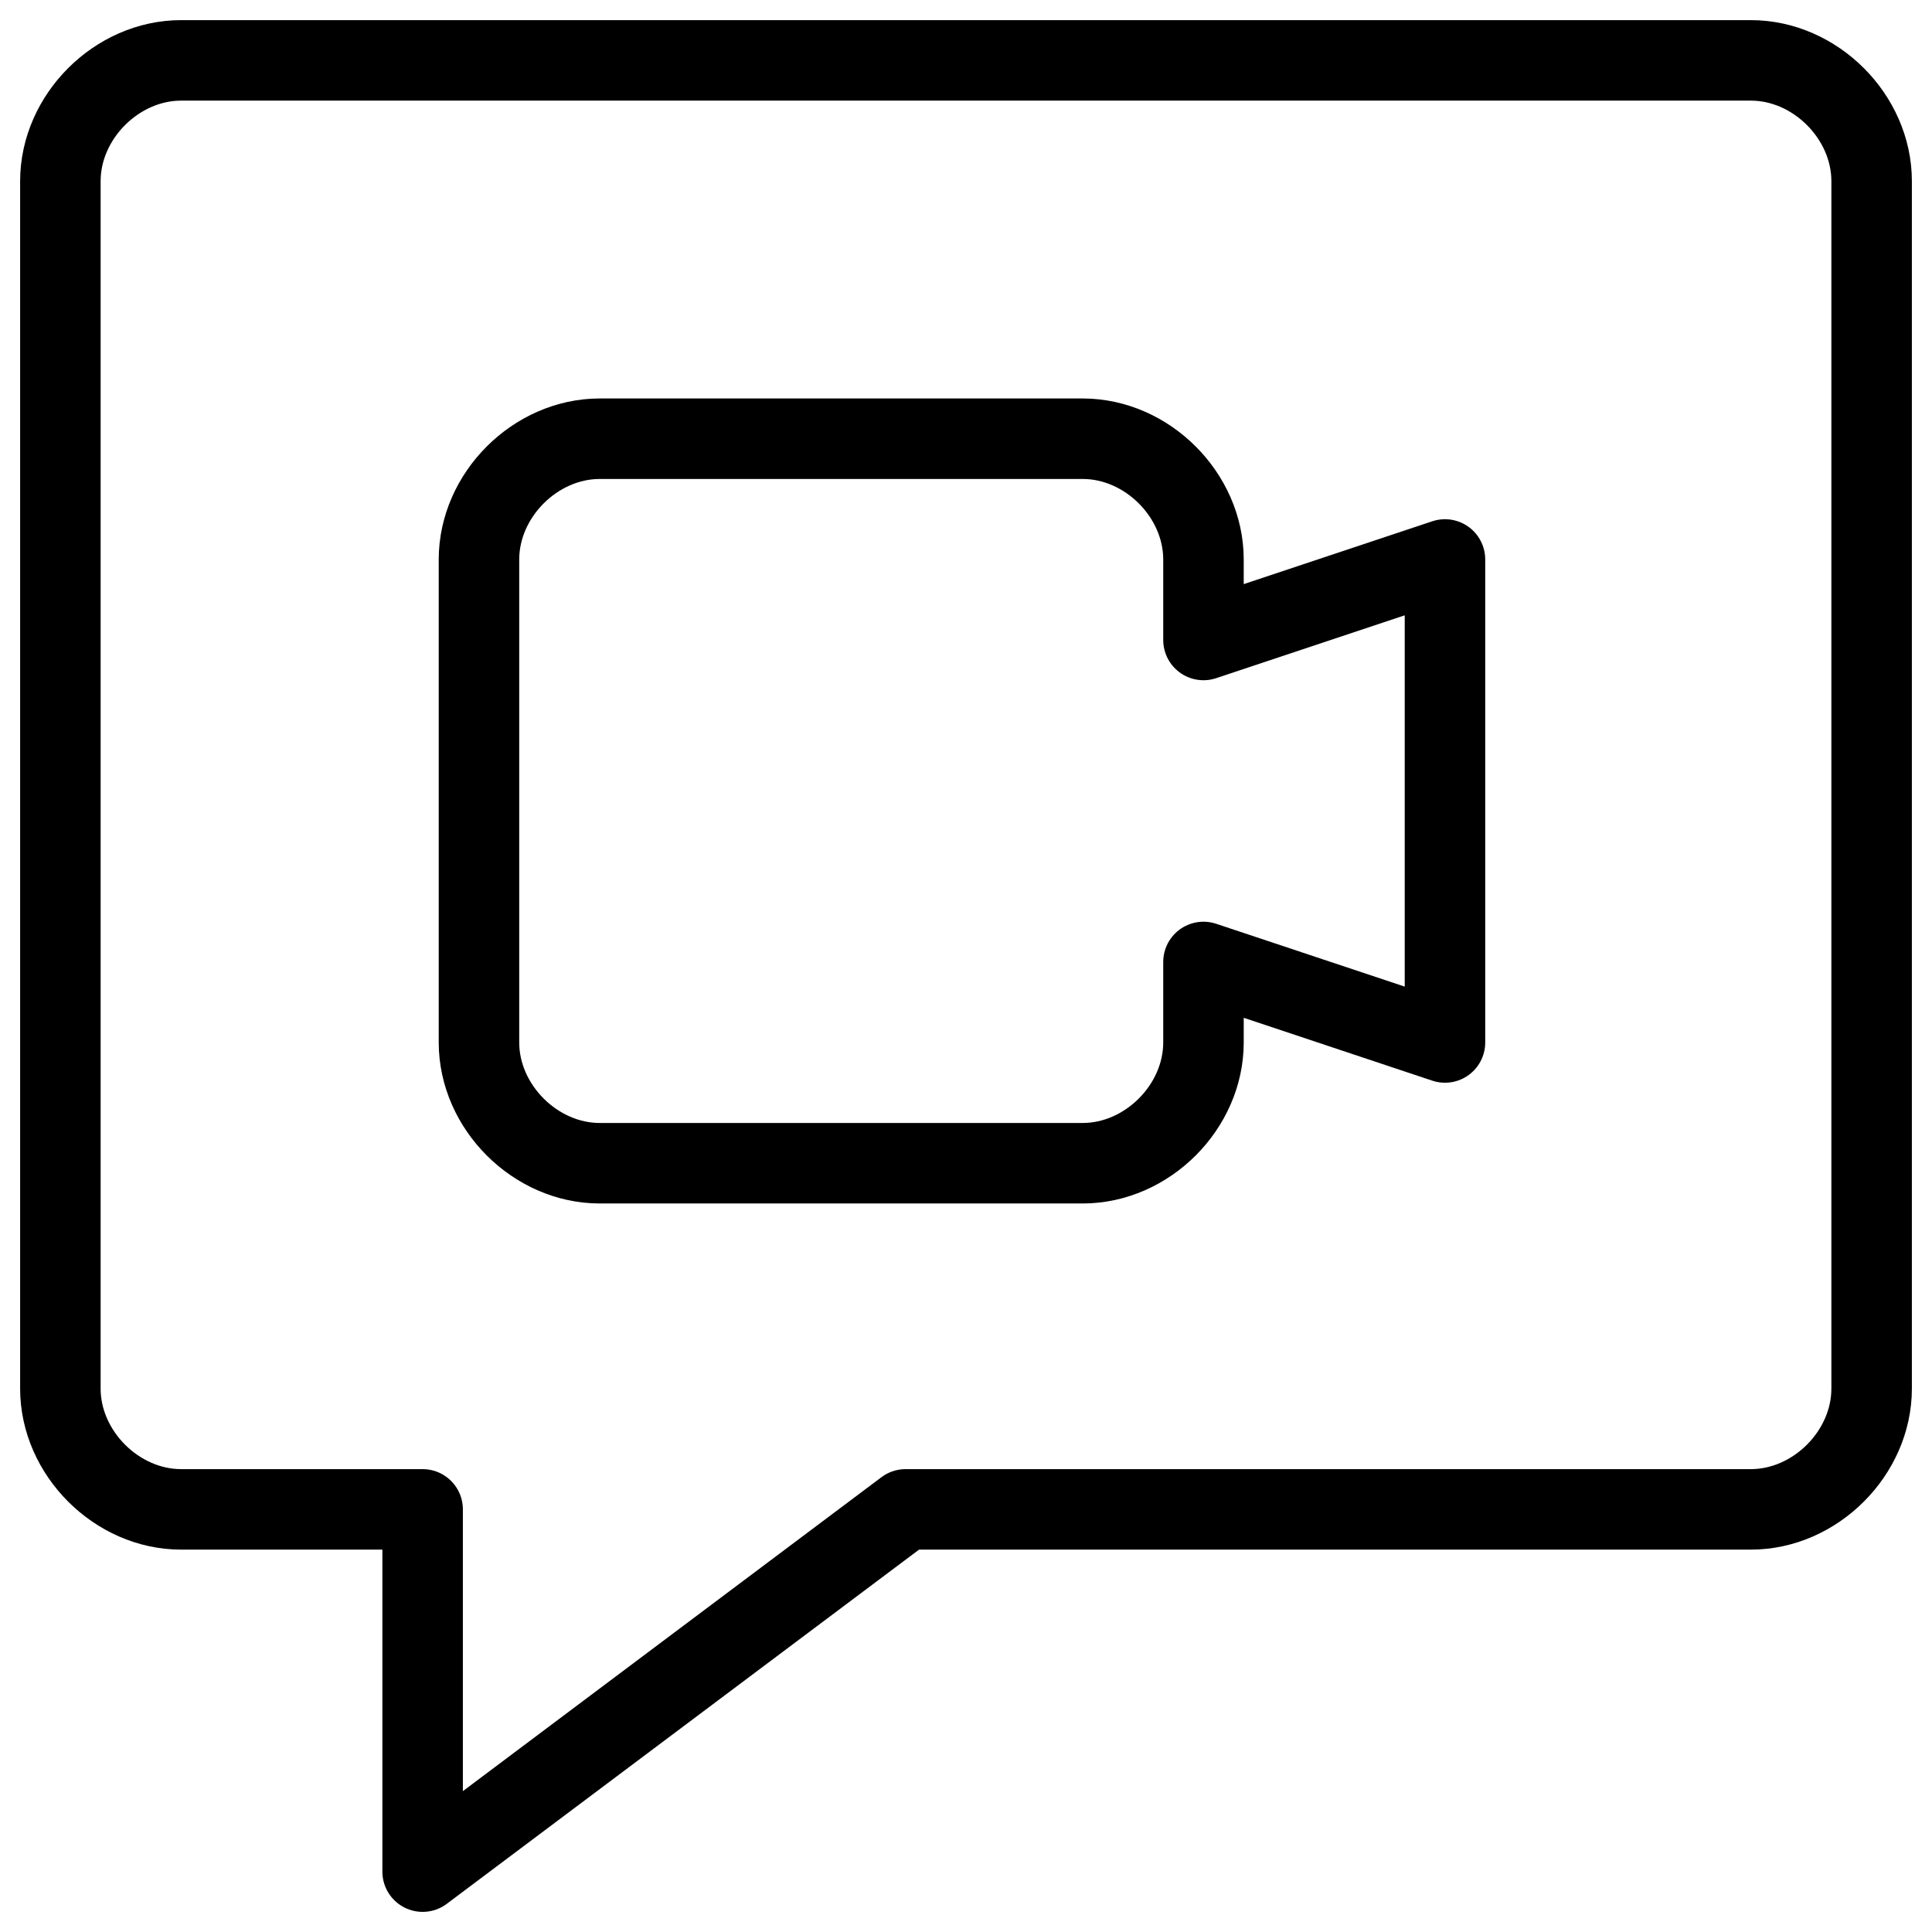
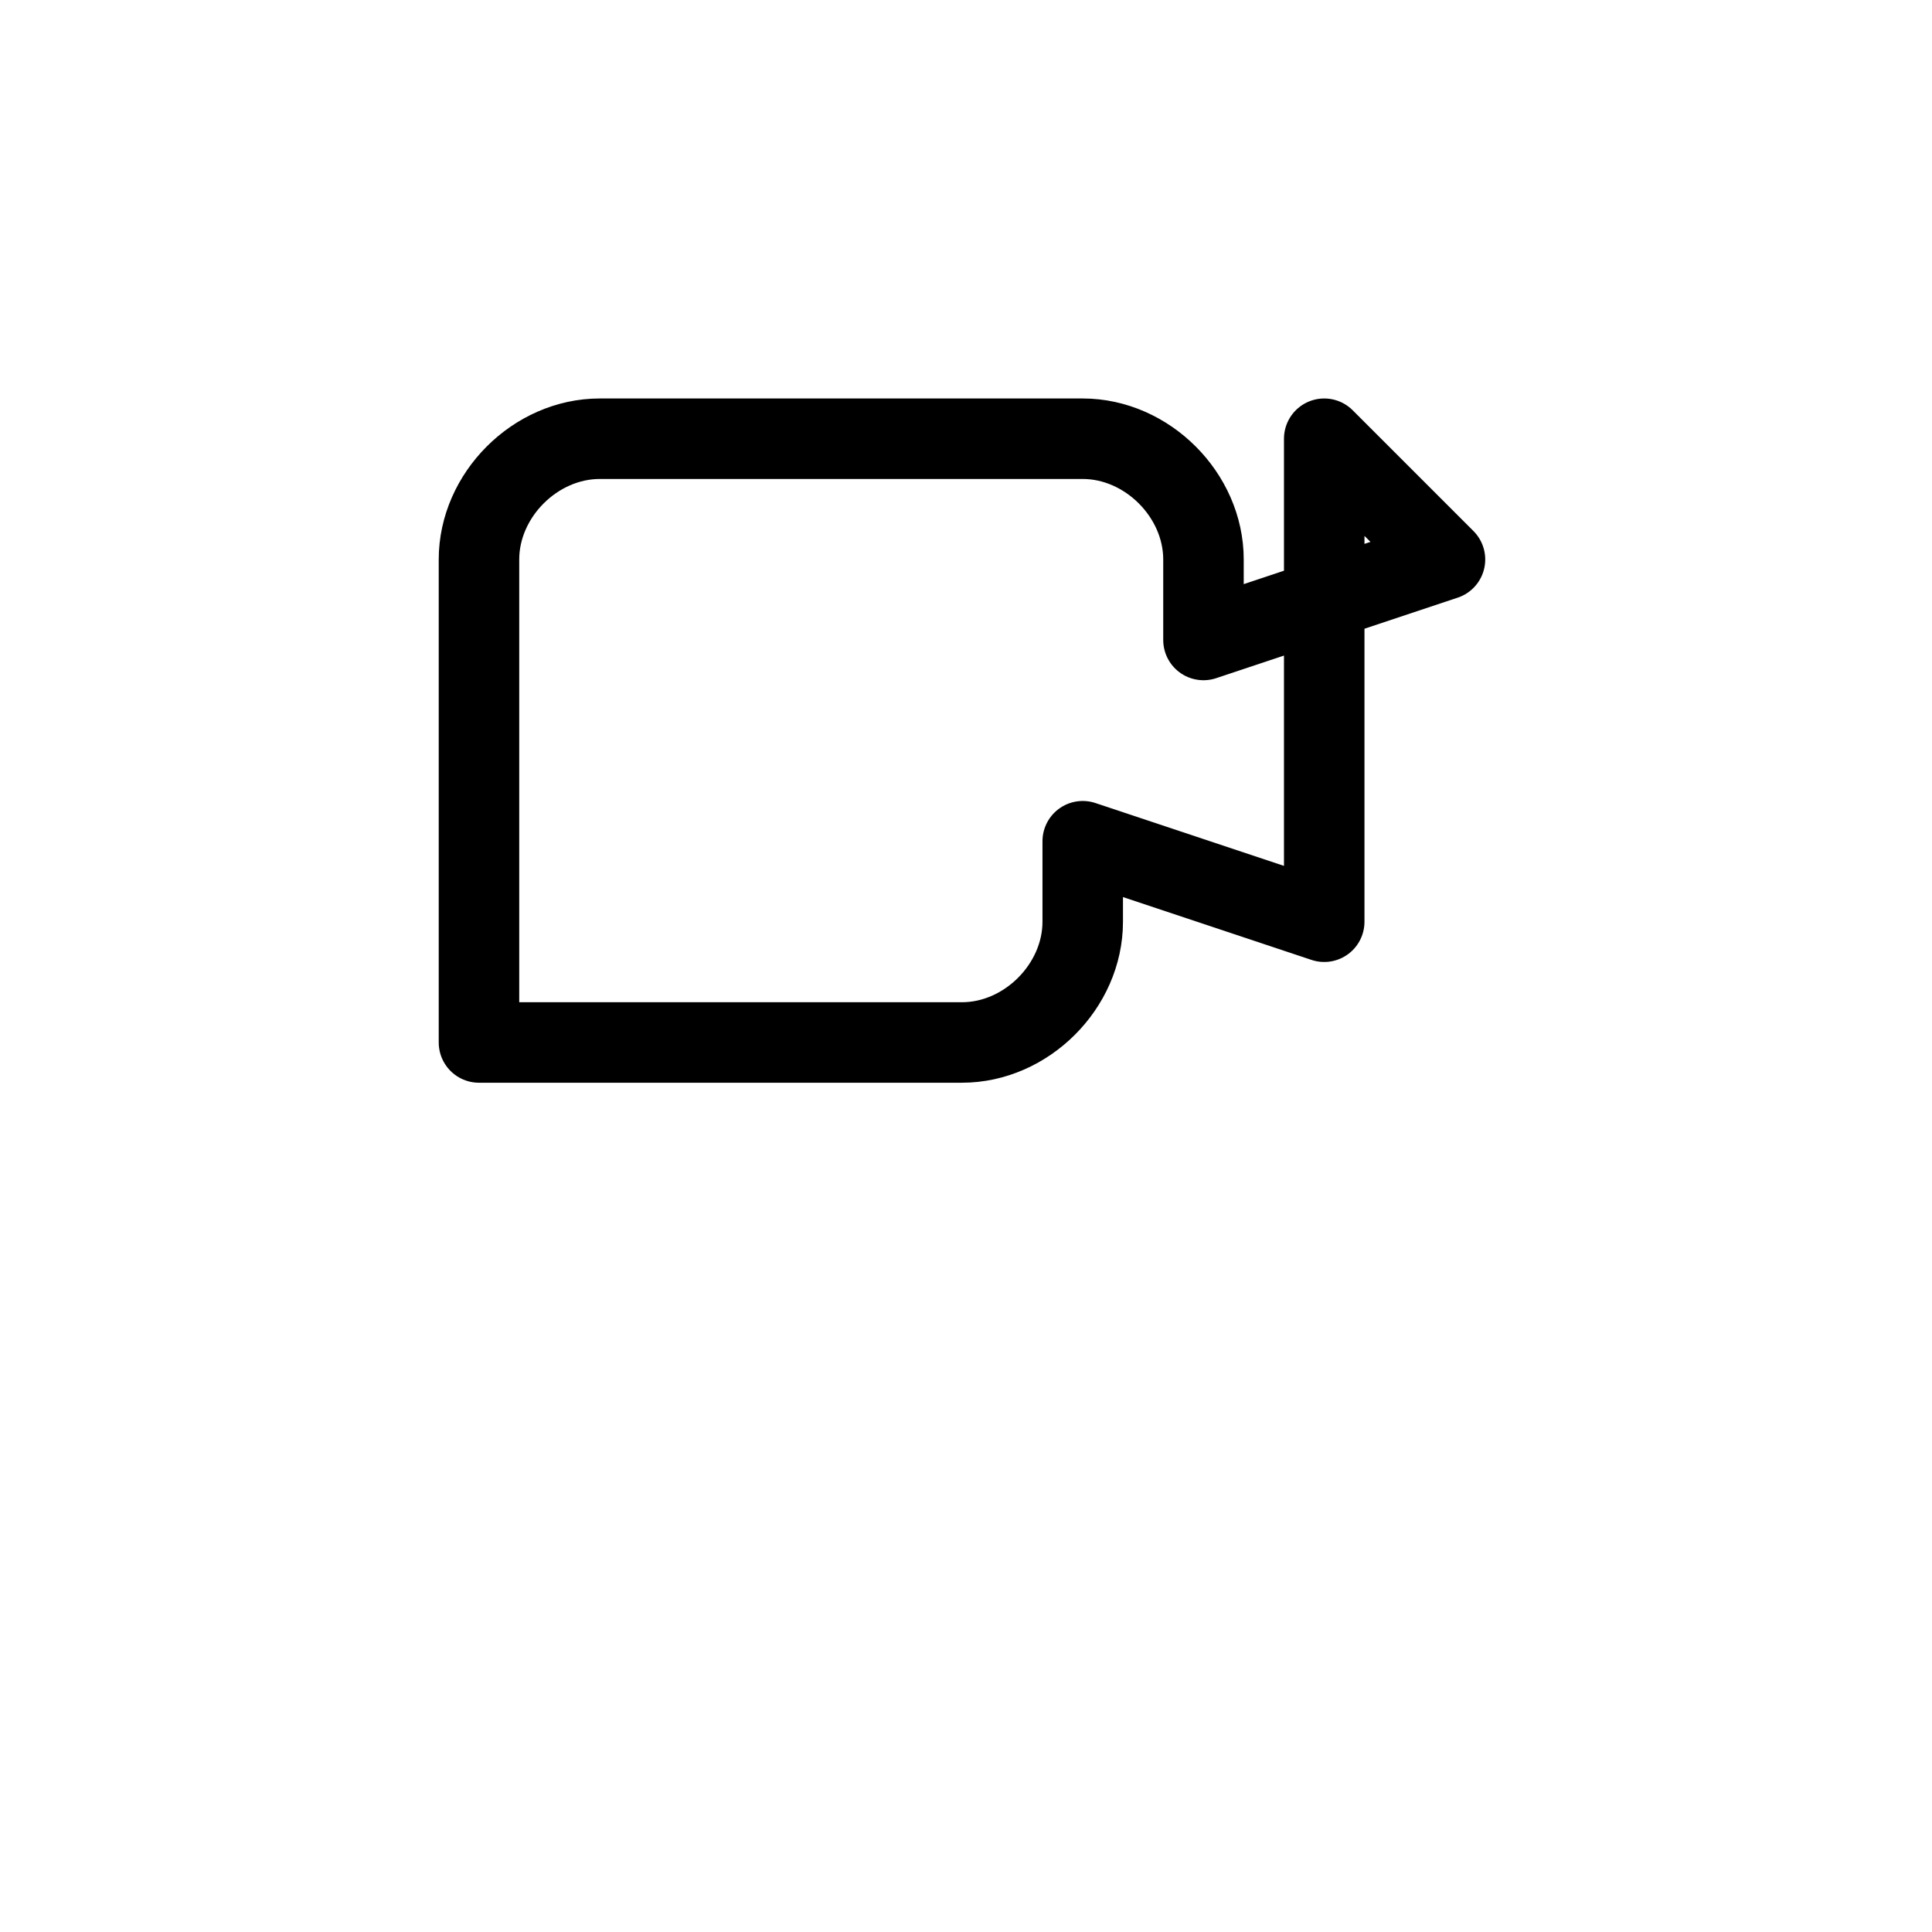
<svg xmlns="http://www.w3.org/2000/svg" fill="none" viewBox="0 0 24 24" stroke="black">
-   <path stroke-linecap="round" stroke-linejoin="round" stroke-miterlimit="10" d="M21.75 18.75h-10.5l-6 4.5v-4.5h-3c-.8 0-1.5-.7-1.5-1.5v-15c0-.8.7-1.5 1.5-1.5h19.5c.8 0 1.5.7 1.5 1.5v15c0 .8-.7 1.5-1.5 1.5Z" />
-   <path stroke-linecap="round" stroke-linejoin="round" stroke-miterlimit="10" d="m17.95 6.95-3 1v-1c0-.8-.7-1.5-1.5-1.5h-6c-.8 0-1.5.7-1.5 1.5v6c0 .8.7 1.5 1.5 1.5h6c.8 0 1.5-.7 1.5-1.5v-1l3 1v-6Z" />
+   <path stroke-linecap="round" stroke-linejoin="round" stroke-miterlimit="10" d="m17.95 6.95-3 1v-1c0-.8-.7-1.5-1.5-1.5h-6c-.8 0-1.5.7-1.5 1.5v6h6c.8 0 1.5-.7 1.5-1.5v-1l3 1v-6Z" />
</svg>